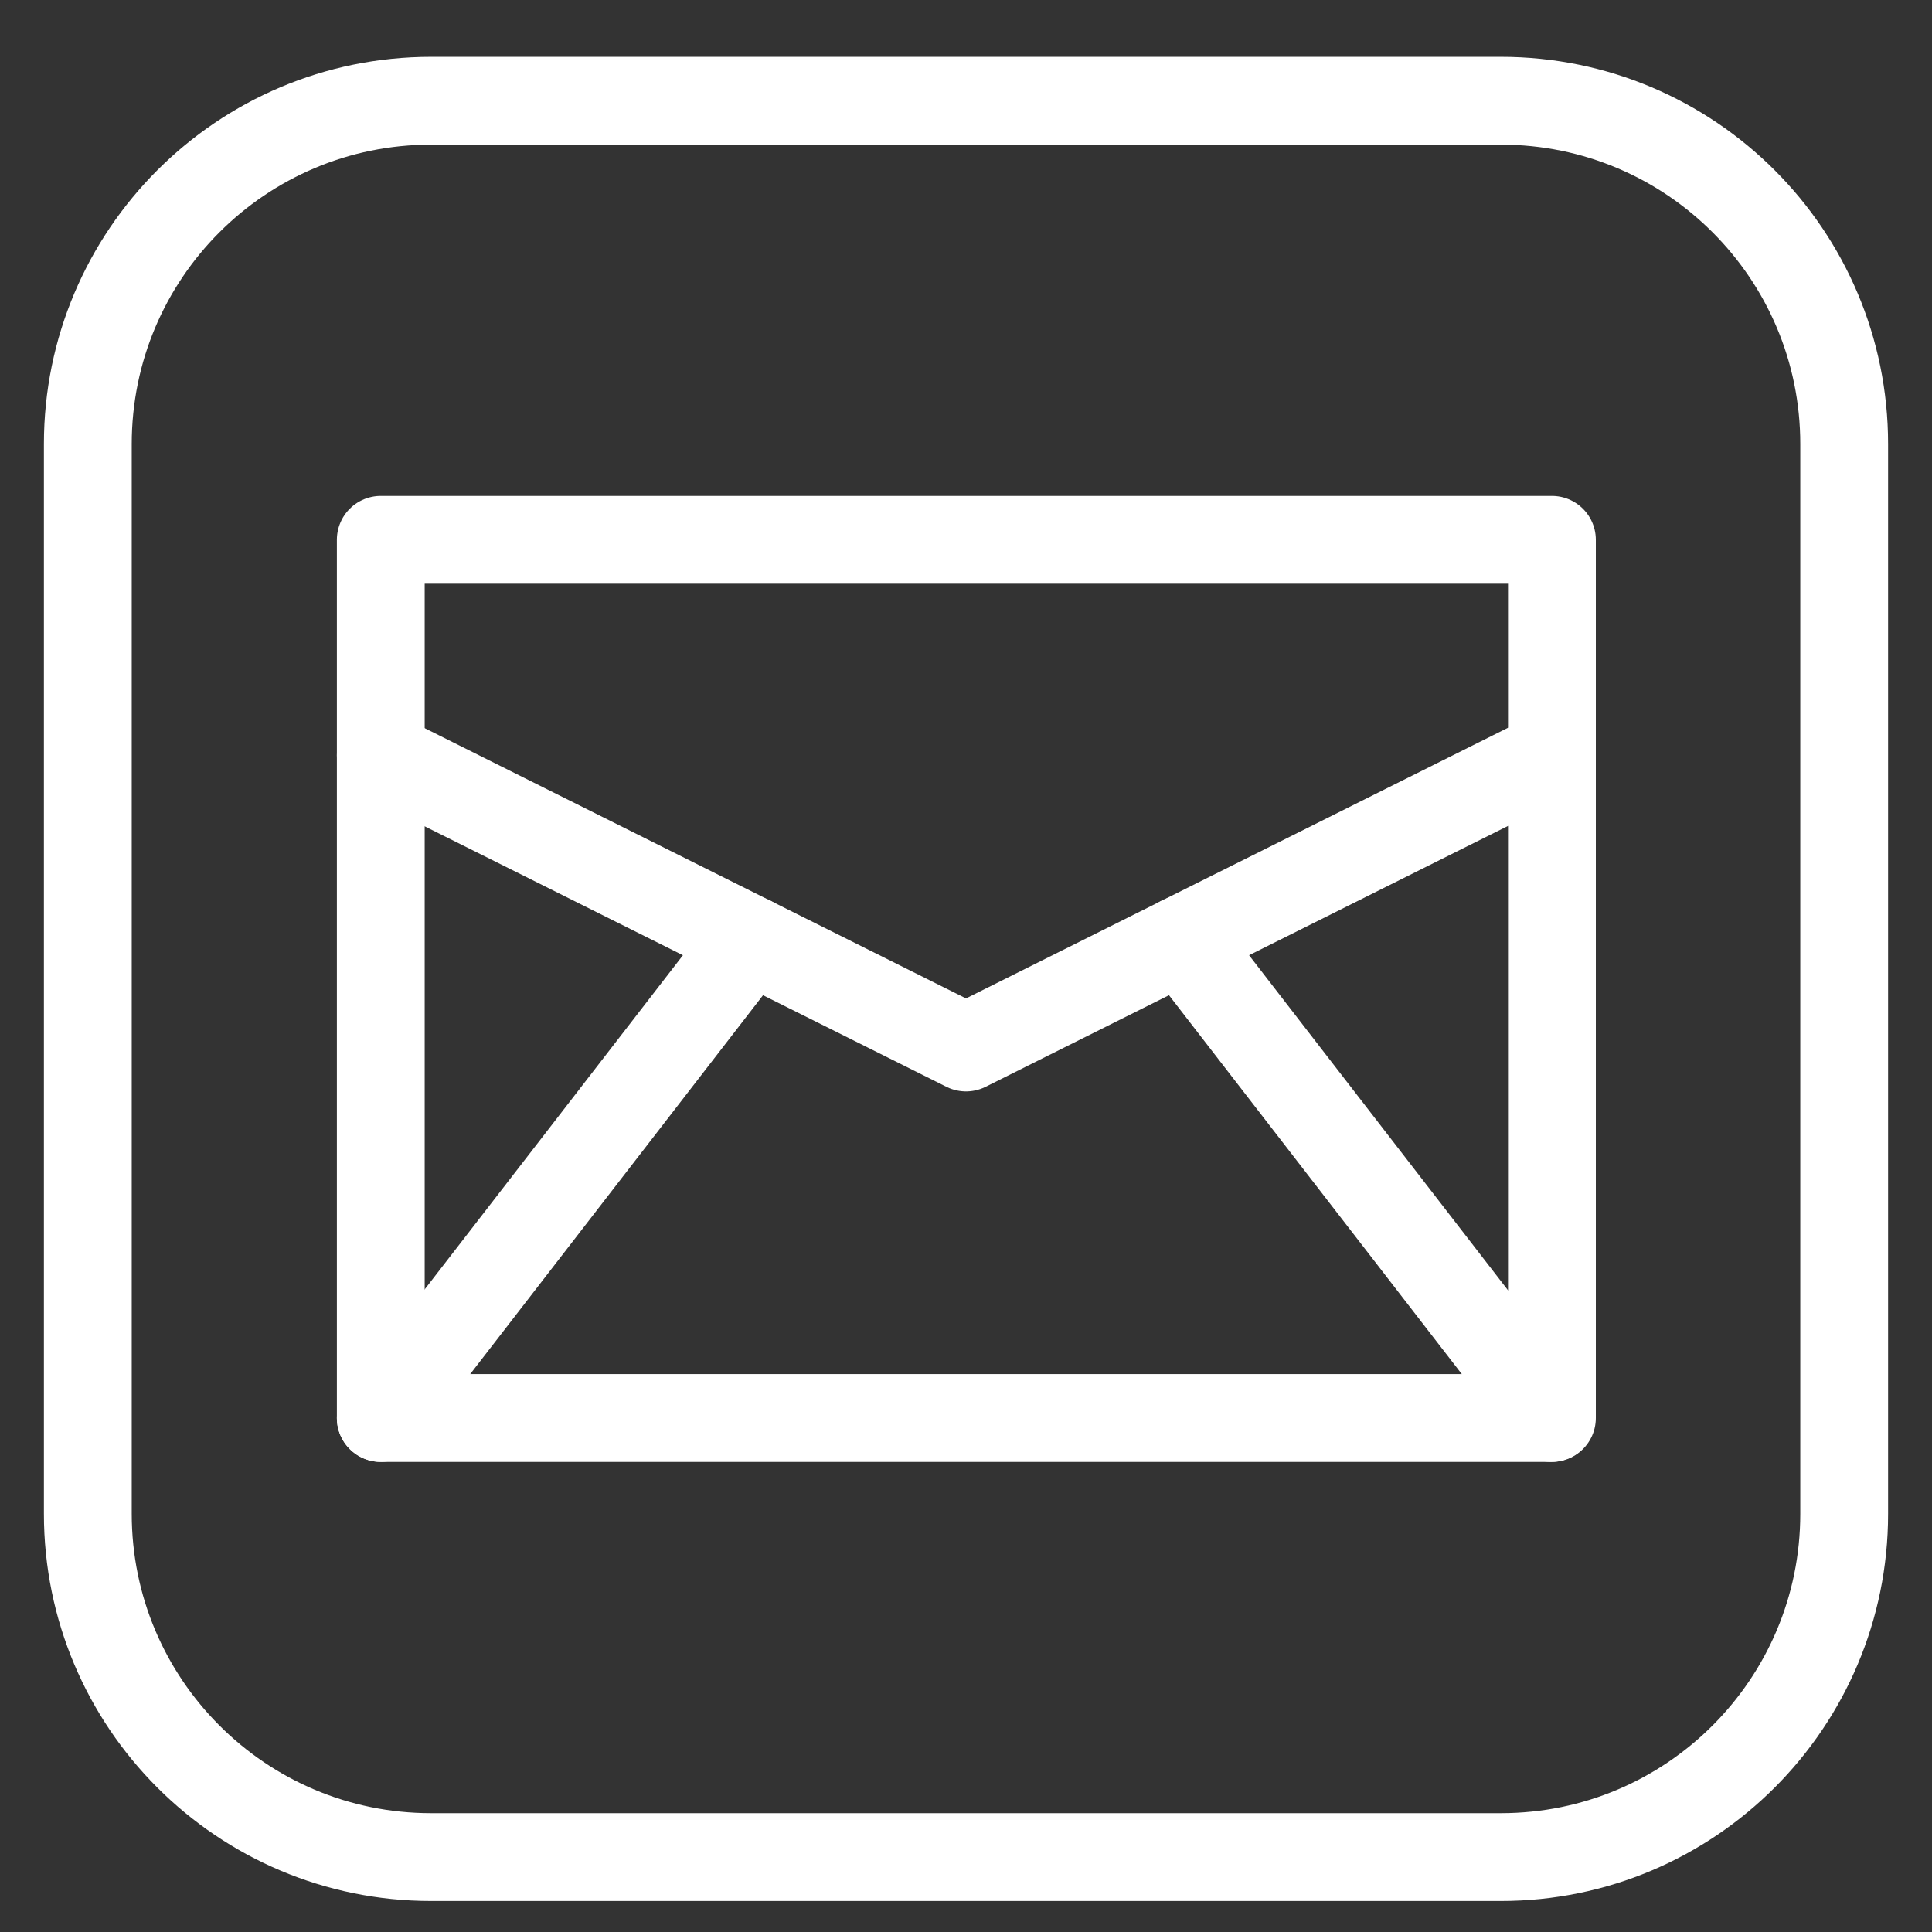
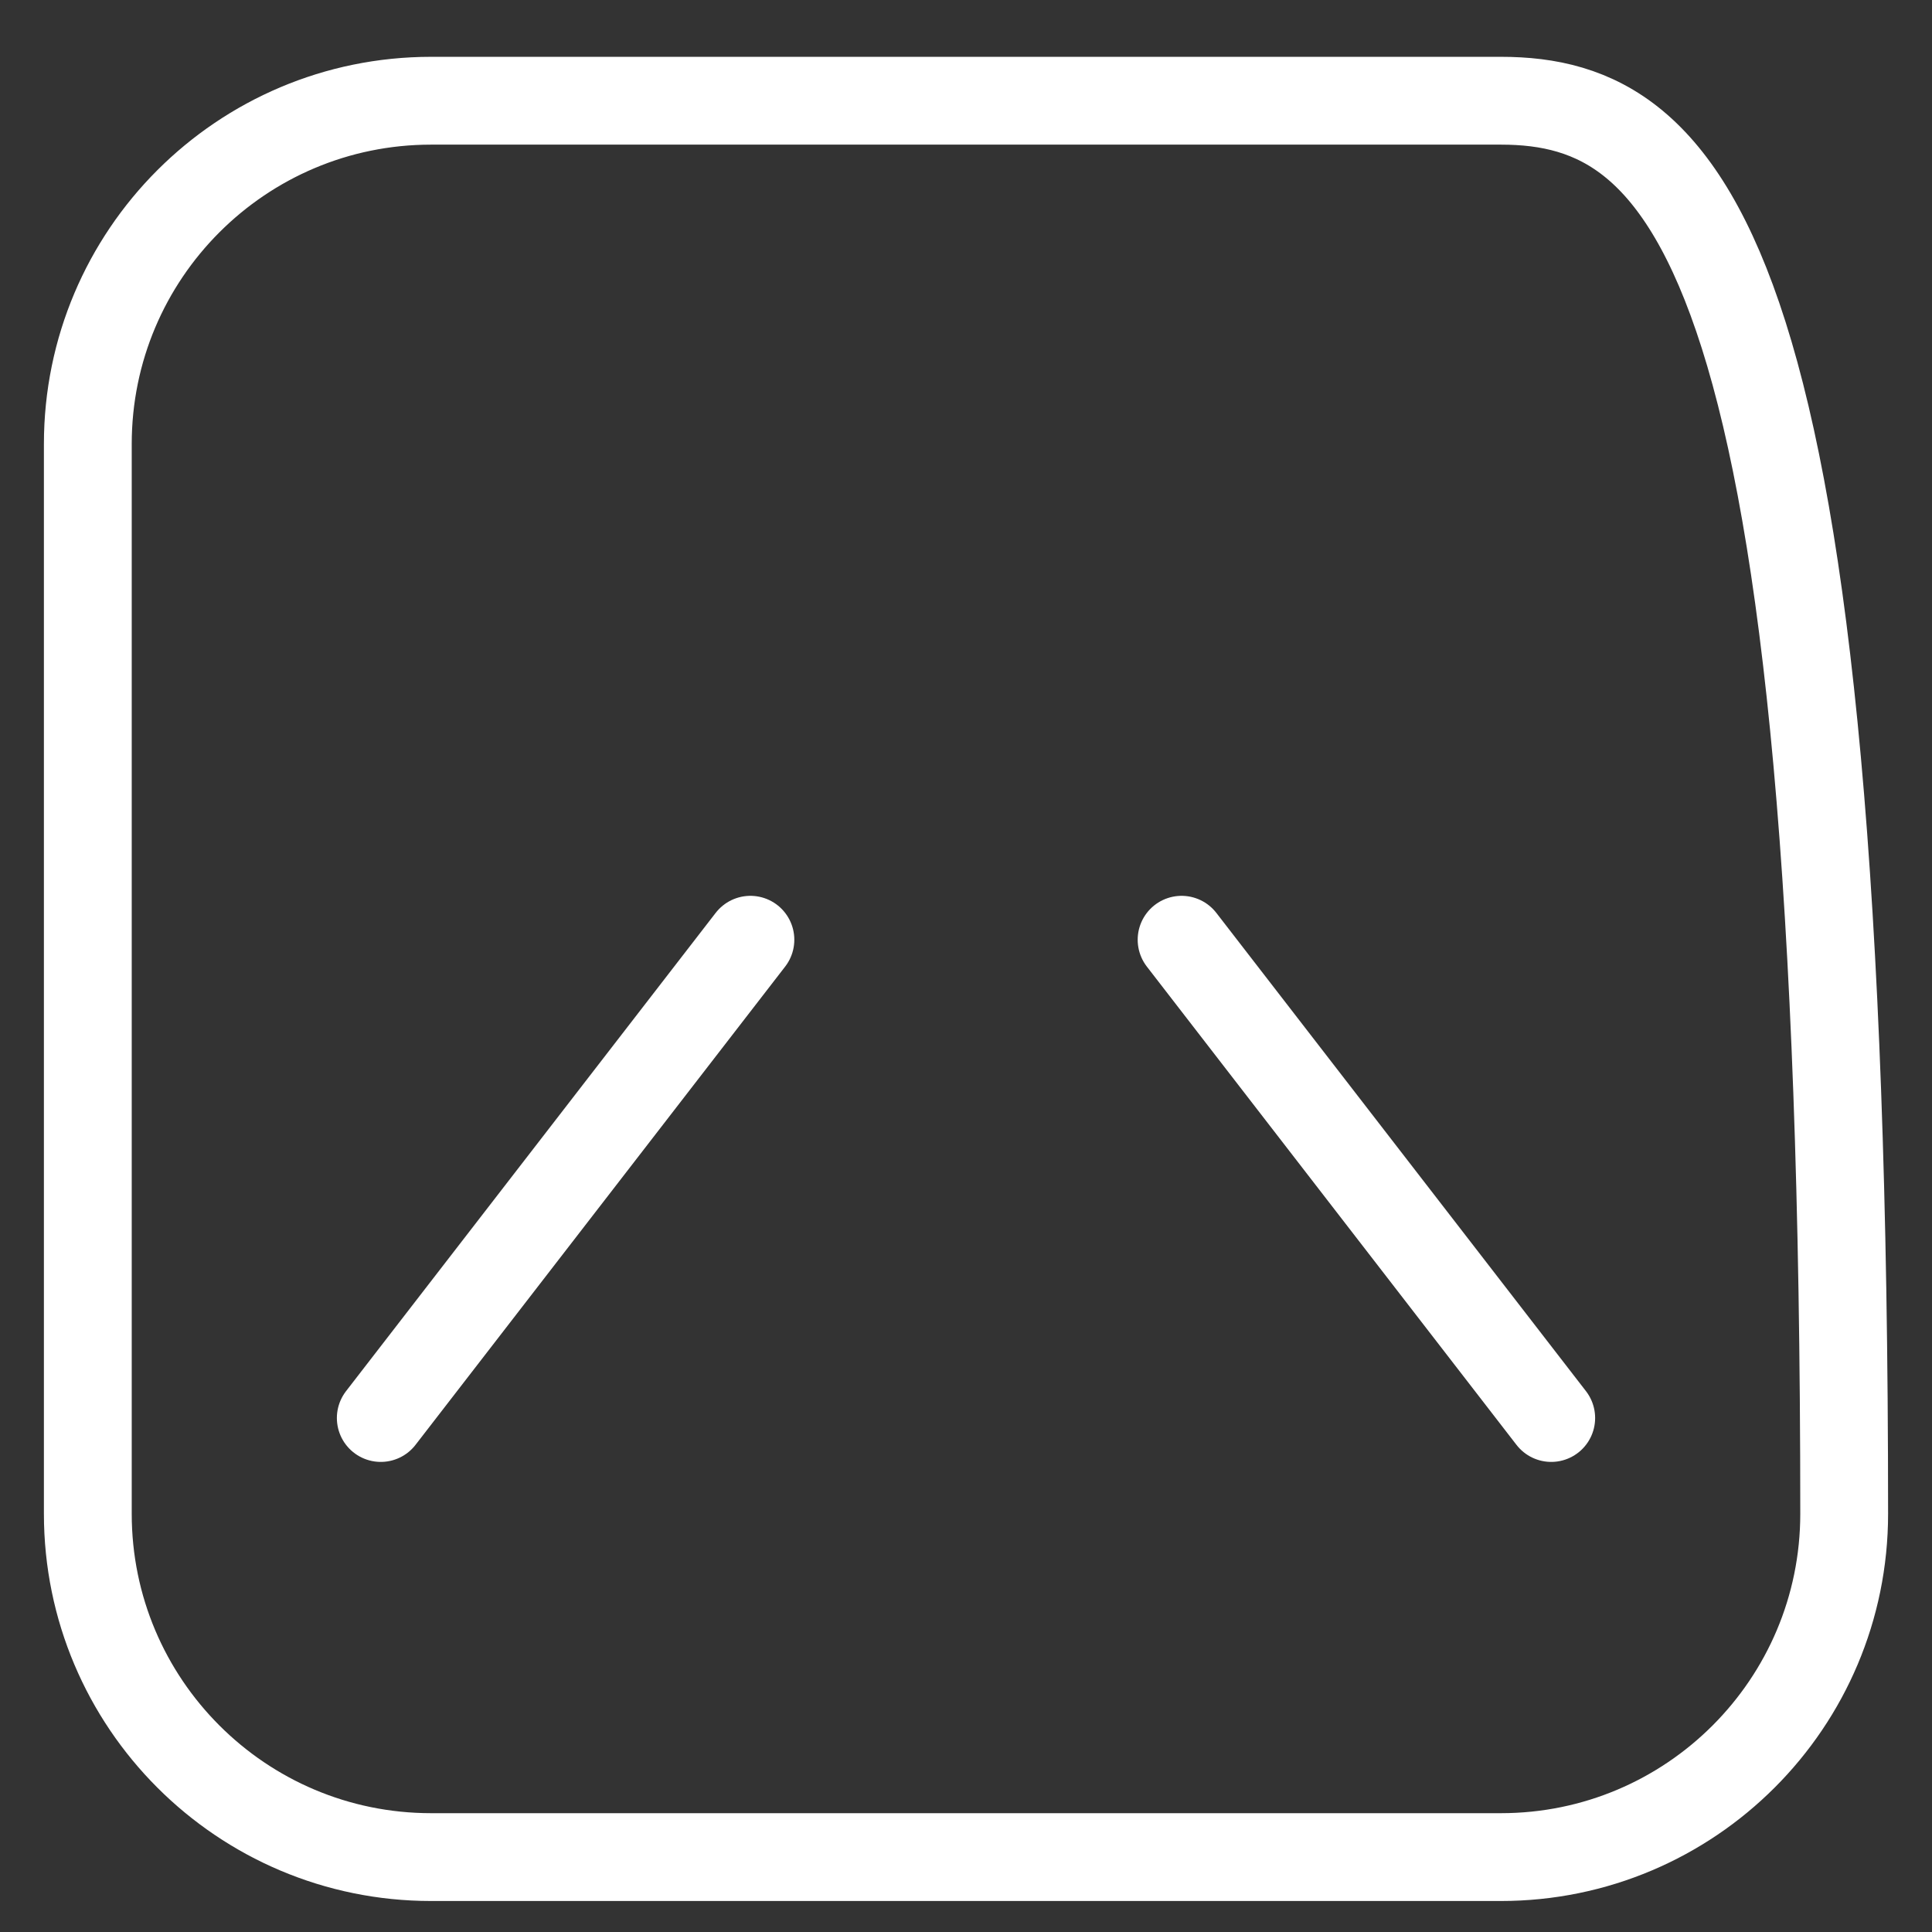
<svg xmlns="http://www.w3.org/2000/svg" width="22" height="22" viewBox="0 0 22 22" fill="none">
  <rect x="0" y="0" width="22" height="22" fill="#333333" stroke="none" />
  <path d="M13.455 10.701L17.664 16.147" stroke="white" stroke-linecap="round" stroke-linejoin="round" />
  <path d="M4.336 16.147L8.545 10.701" stroke="white" stroke-linecap="round" stroke-linejoin="round" />
-   <path d="M4.336 8.601L11 11.928L17.663 8.601" stroke="white" stroke-linecap="round" stroke-linejoin="round" />
-   <path d="M17.672 6.147H4.336V16.147H17.672V6.147Z" stroke="white" stroke-linecap="round" stroke-linejoin="round" />
-   <path d="M17.091 1.147H4.909C2.75 1.147 1 2.897 1 5.056V17.238C1 19.396 2.75 21.147 4.909 21.147H17.091C19.25 21.147 21 19.396 21 17.238V5.056C21 2.897 19.25 1.147 17.091 1.147Z" stroke="white" stroke-linecap="round" stroke-linejoin="round" />
+   <path d="M17.091 1.147H4.909C2.75 1.147 1 2.897 1 5.056V17.238C1 19.396 2.75 21.147 4.909 21.147H17.091C19.25 21.147 21 19.396 21 17.238C21 2.897 19.25 1.147 17.091 1.147Z" stroke="white" stroke-linecap="round" stroke-linejoin="round" />
</svg>